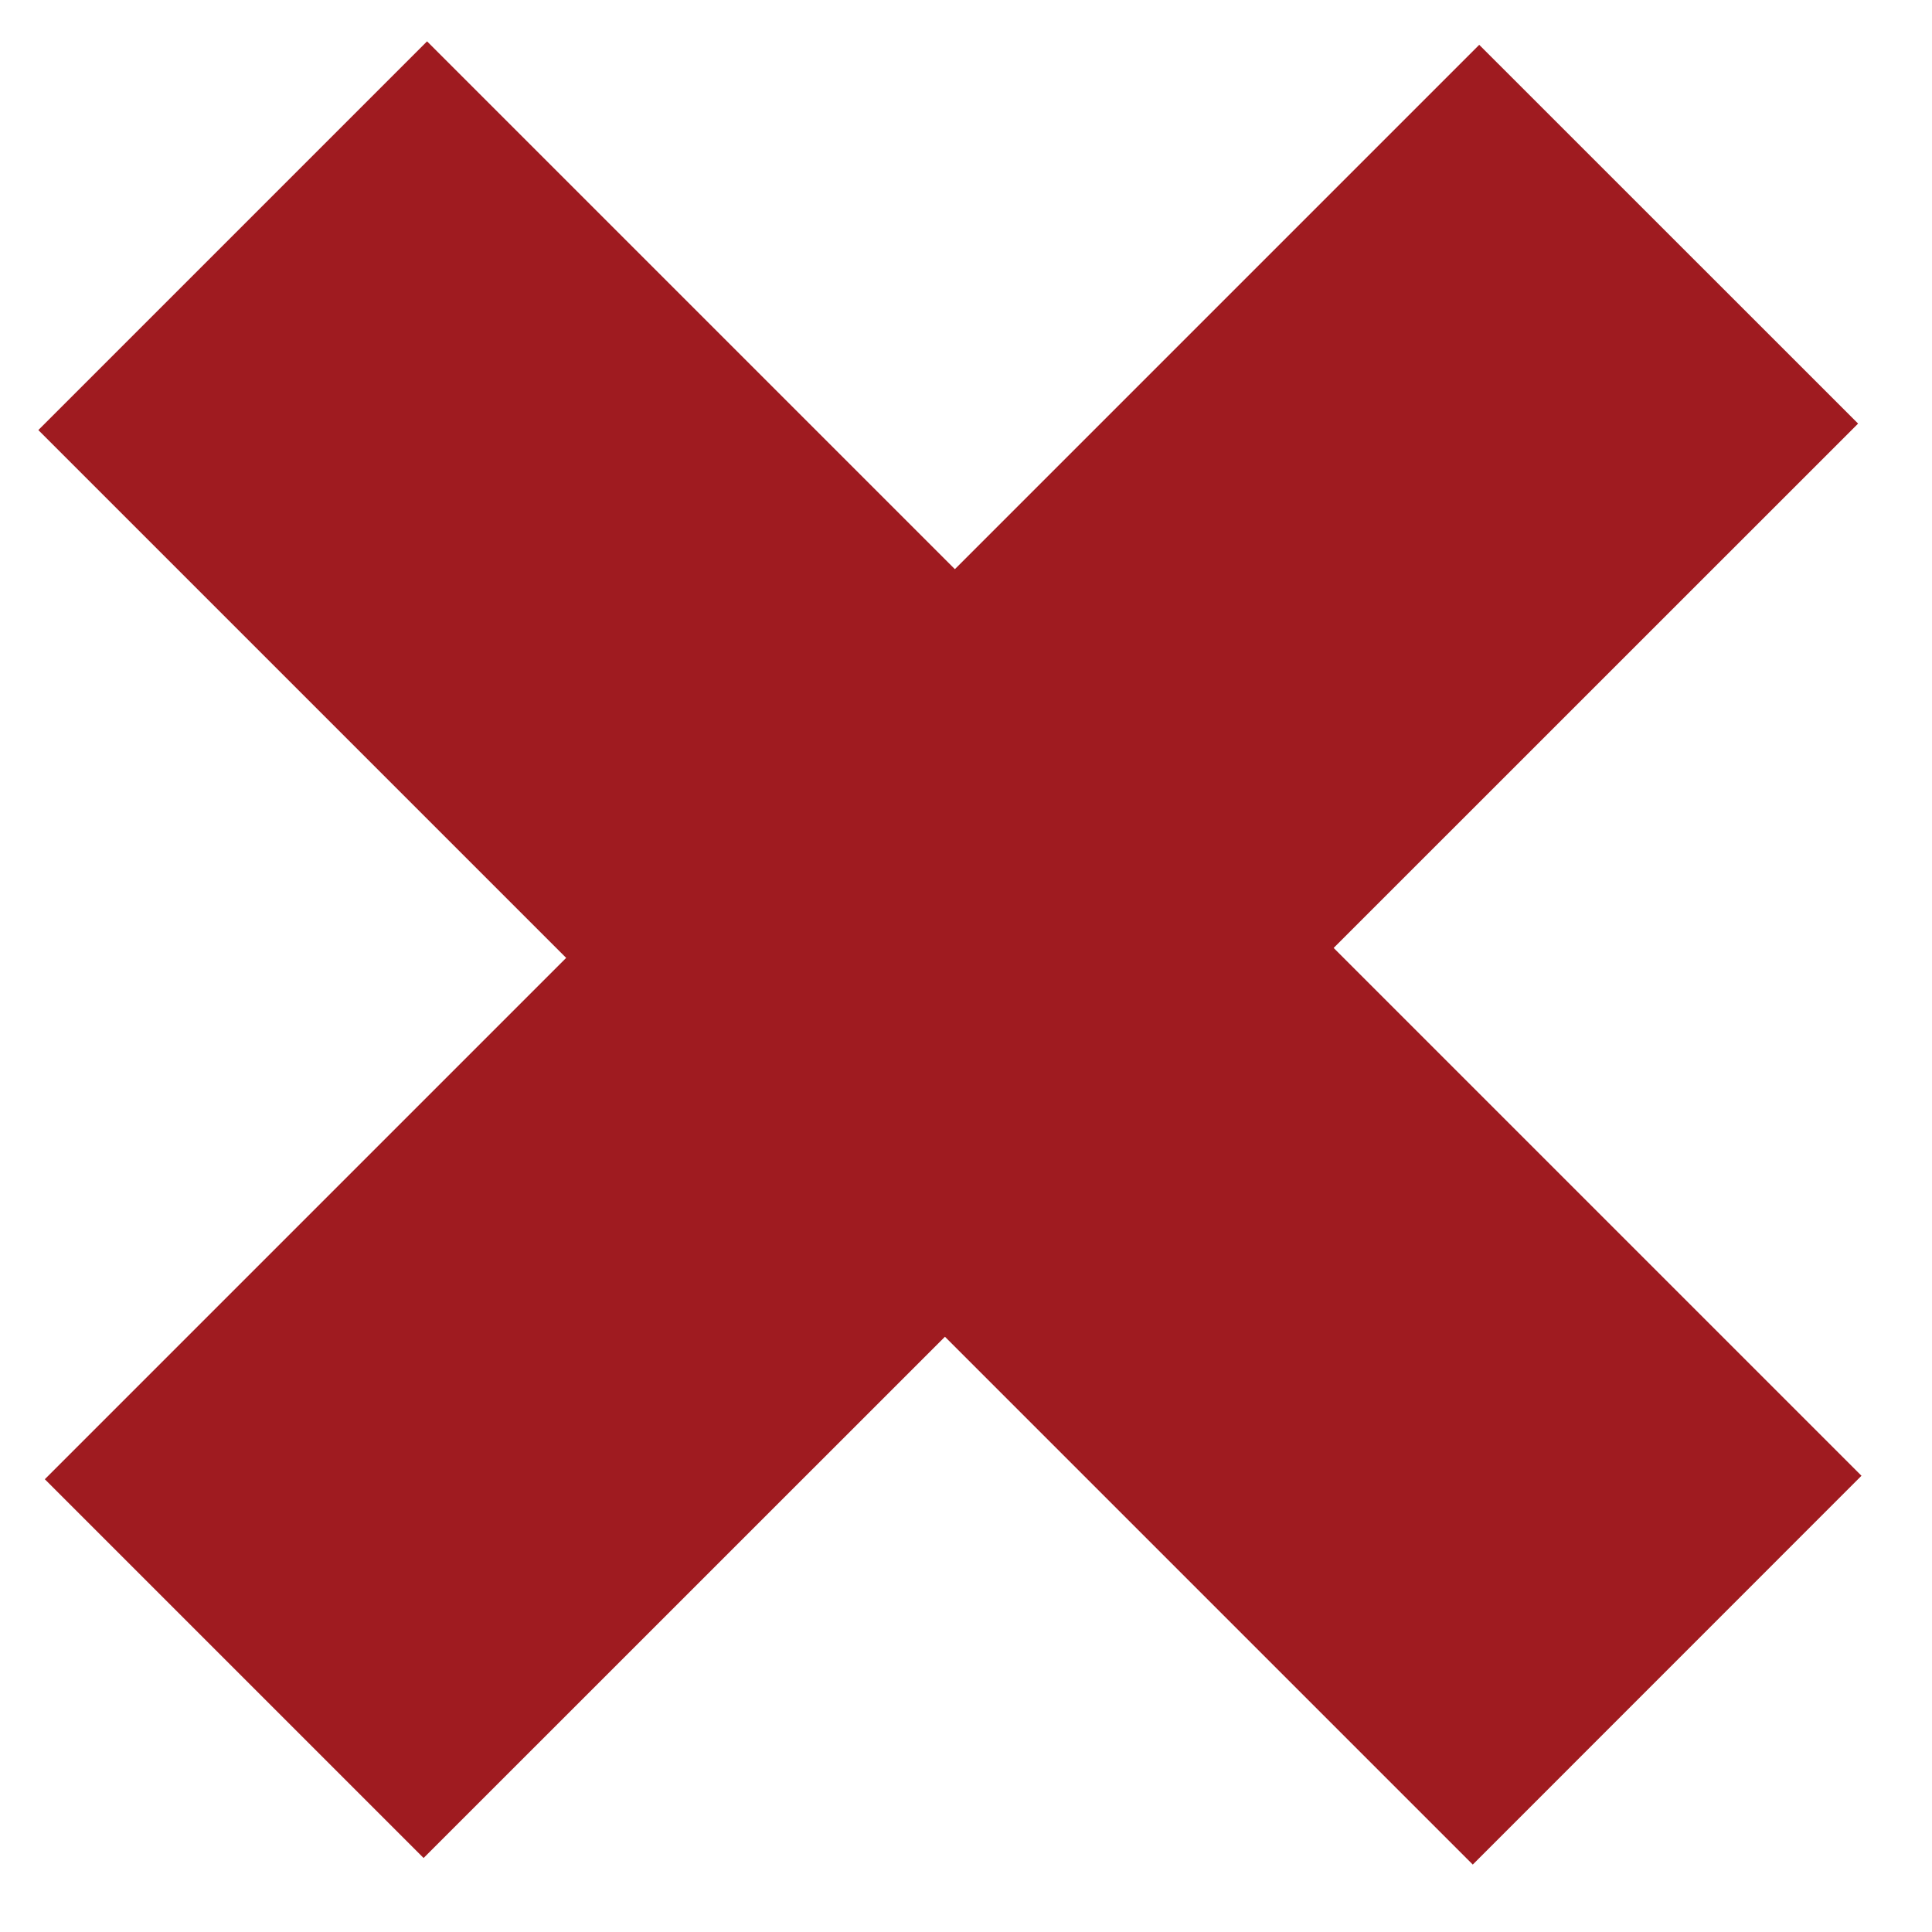
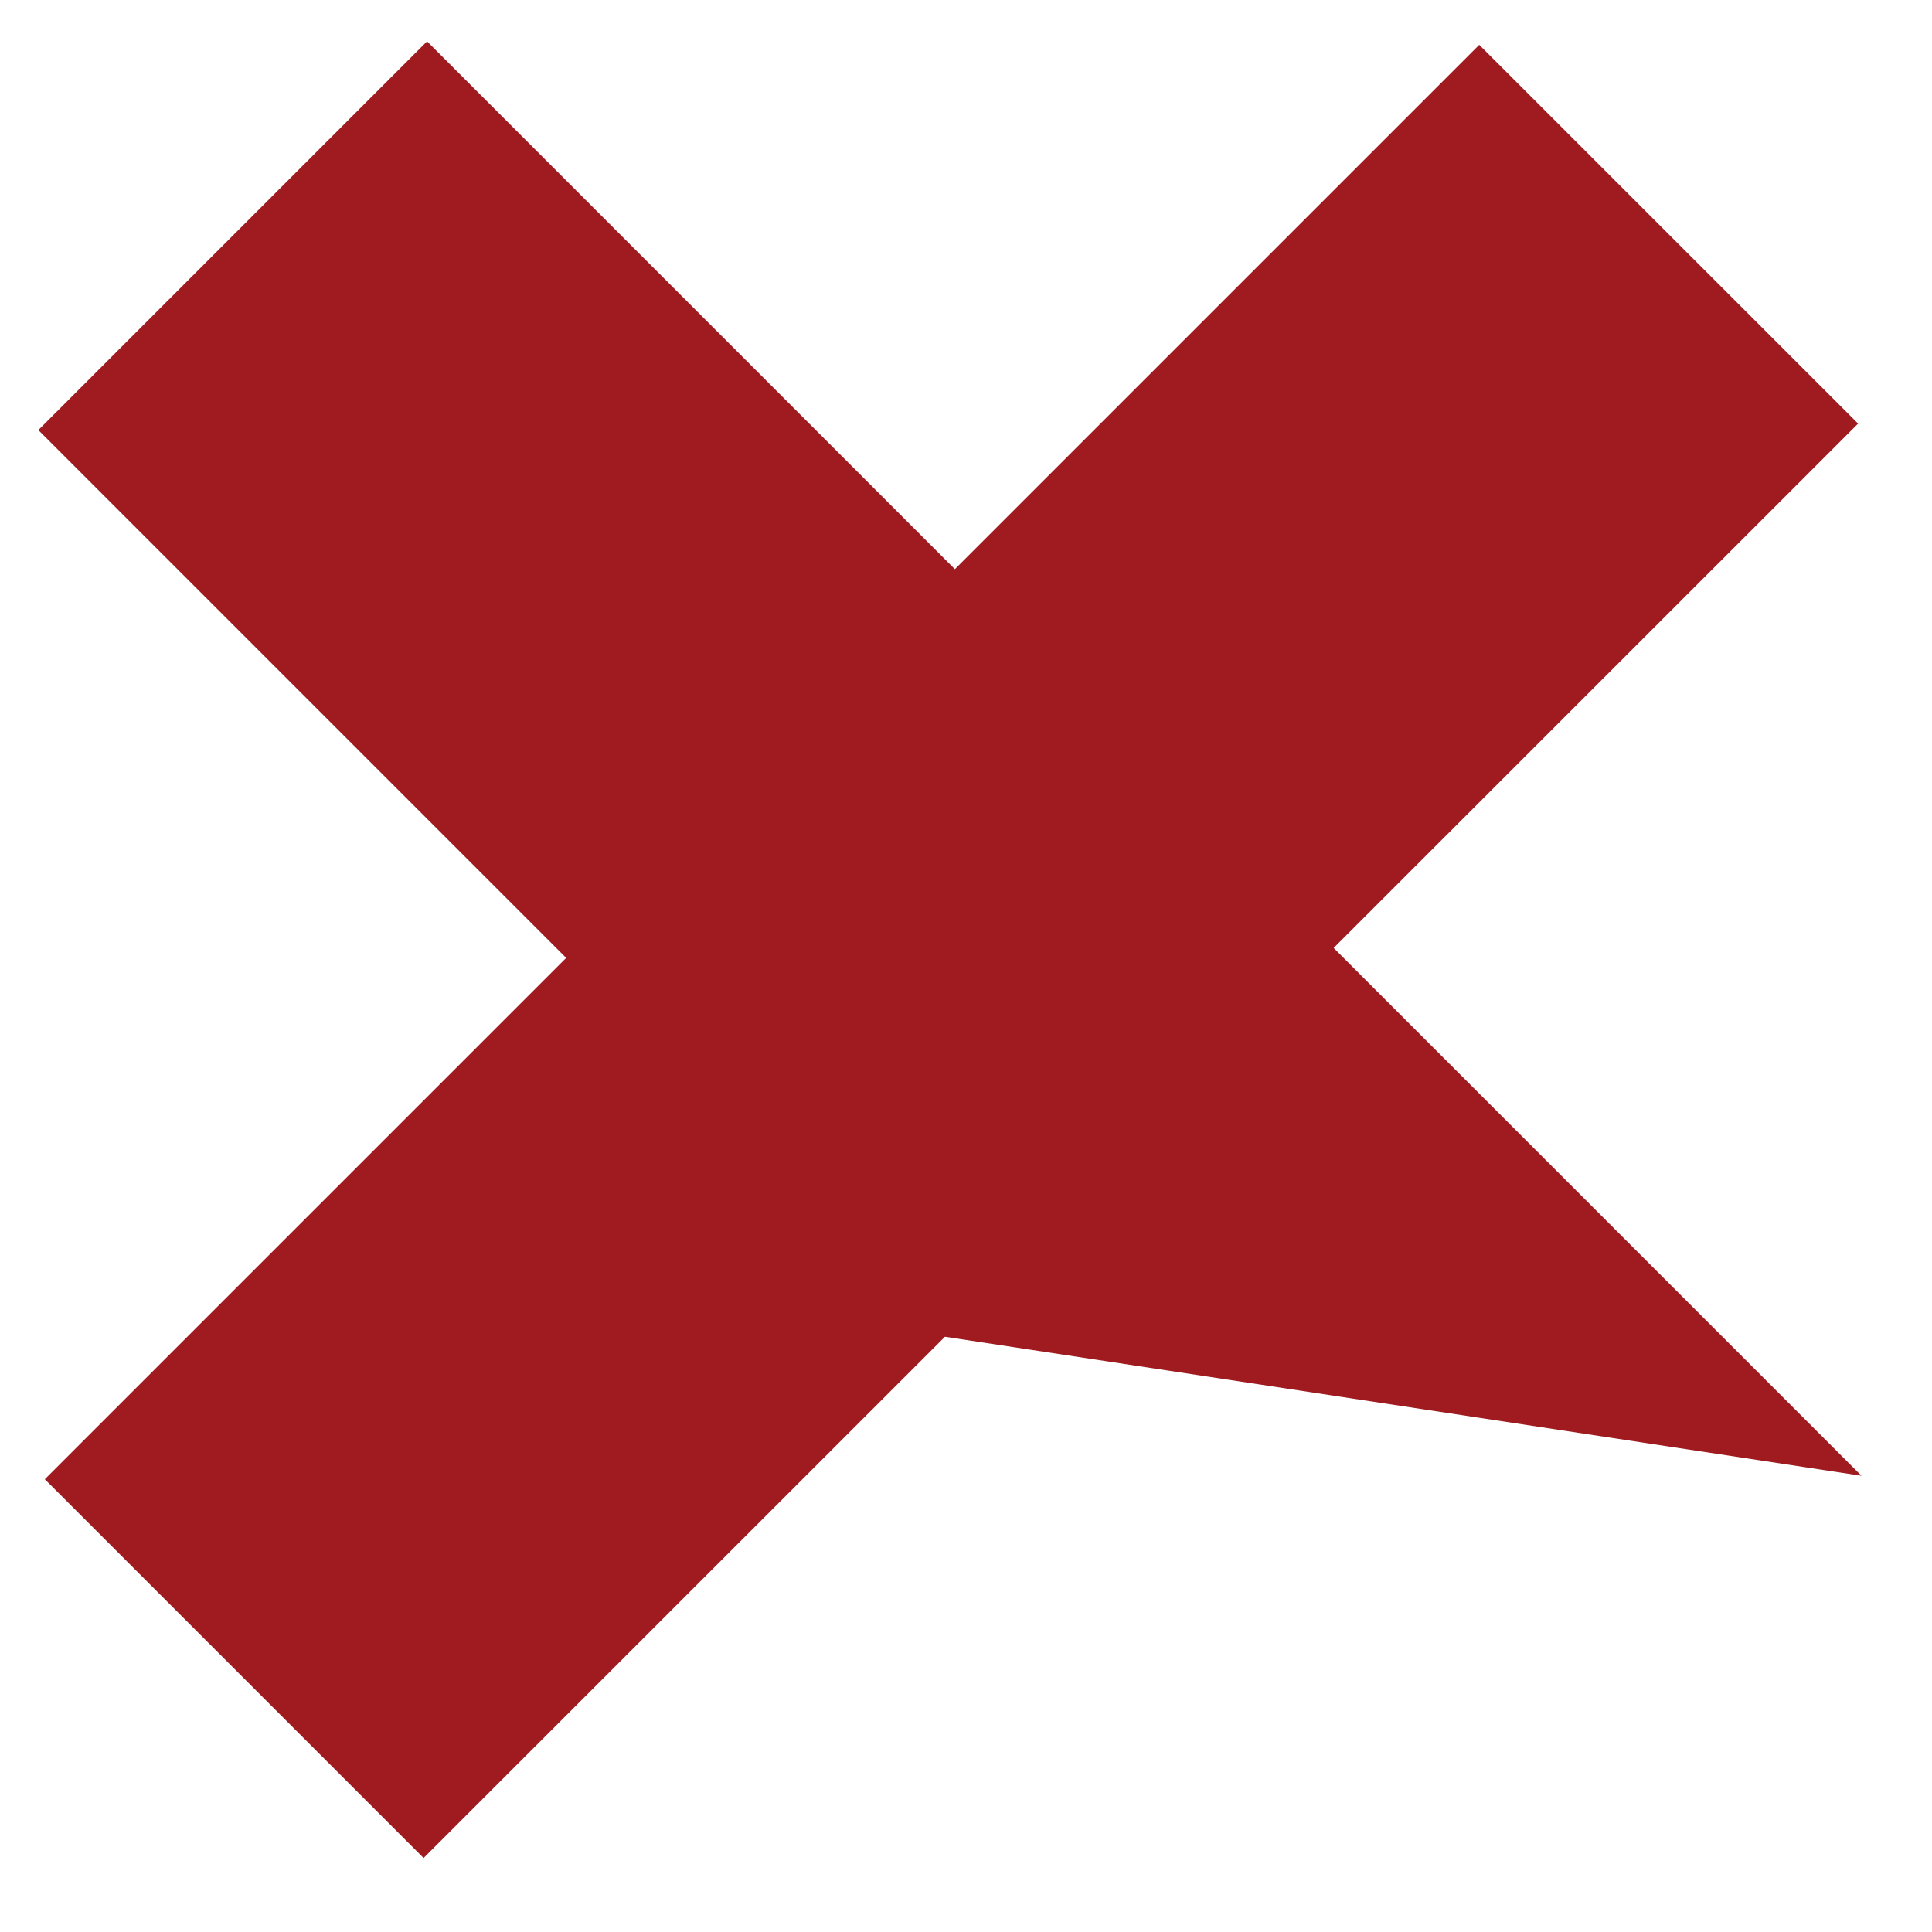
<svg xmlns="http://www.w3.org/2000/svg" width="20" height="20" viewBox="0 0 20 20" fill="none">
-   <path d="M19.235 4.385L13.806 9.813L19.27 15.277L15.246 19.302L9.782 13.838L4.385 19.234L0.464 15.313L5.861 9.916L0.397 4.452L4.421 0.428L9.885 5.892L15.313 0.464L19.235 4.385Z" fill="#9F1B20" />
+   <path d="M19.235 4.385L13.806 9.813L19.27 15.277L9.782 13.838L4.385 19.234L0.464 15.313L5.861 9.916L0.397 4.452L4.421 0.428L9.885 5.892L15.313 0.464L19.235 4.385Z" fill="#9F1B20" />
</svg>